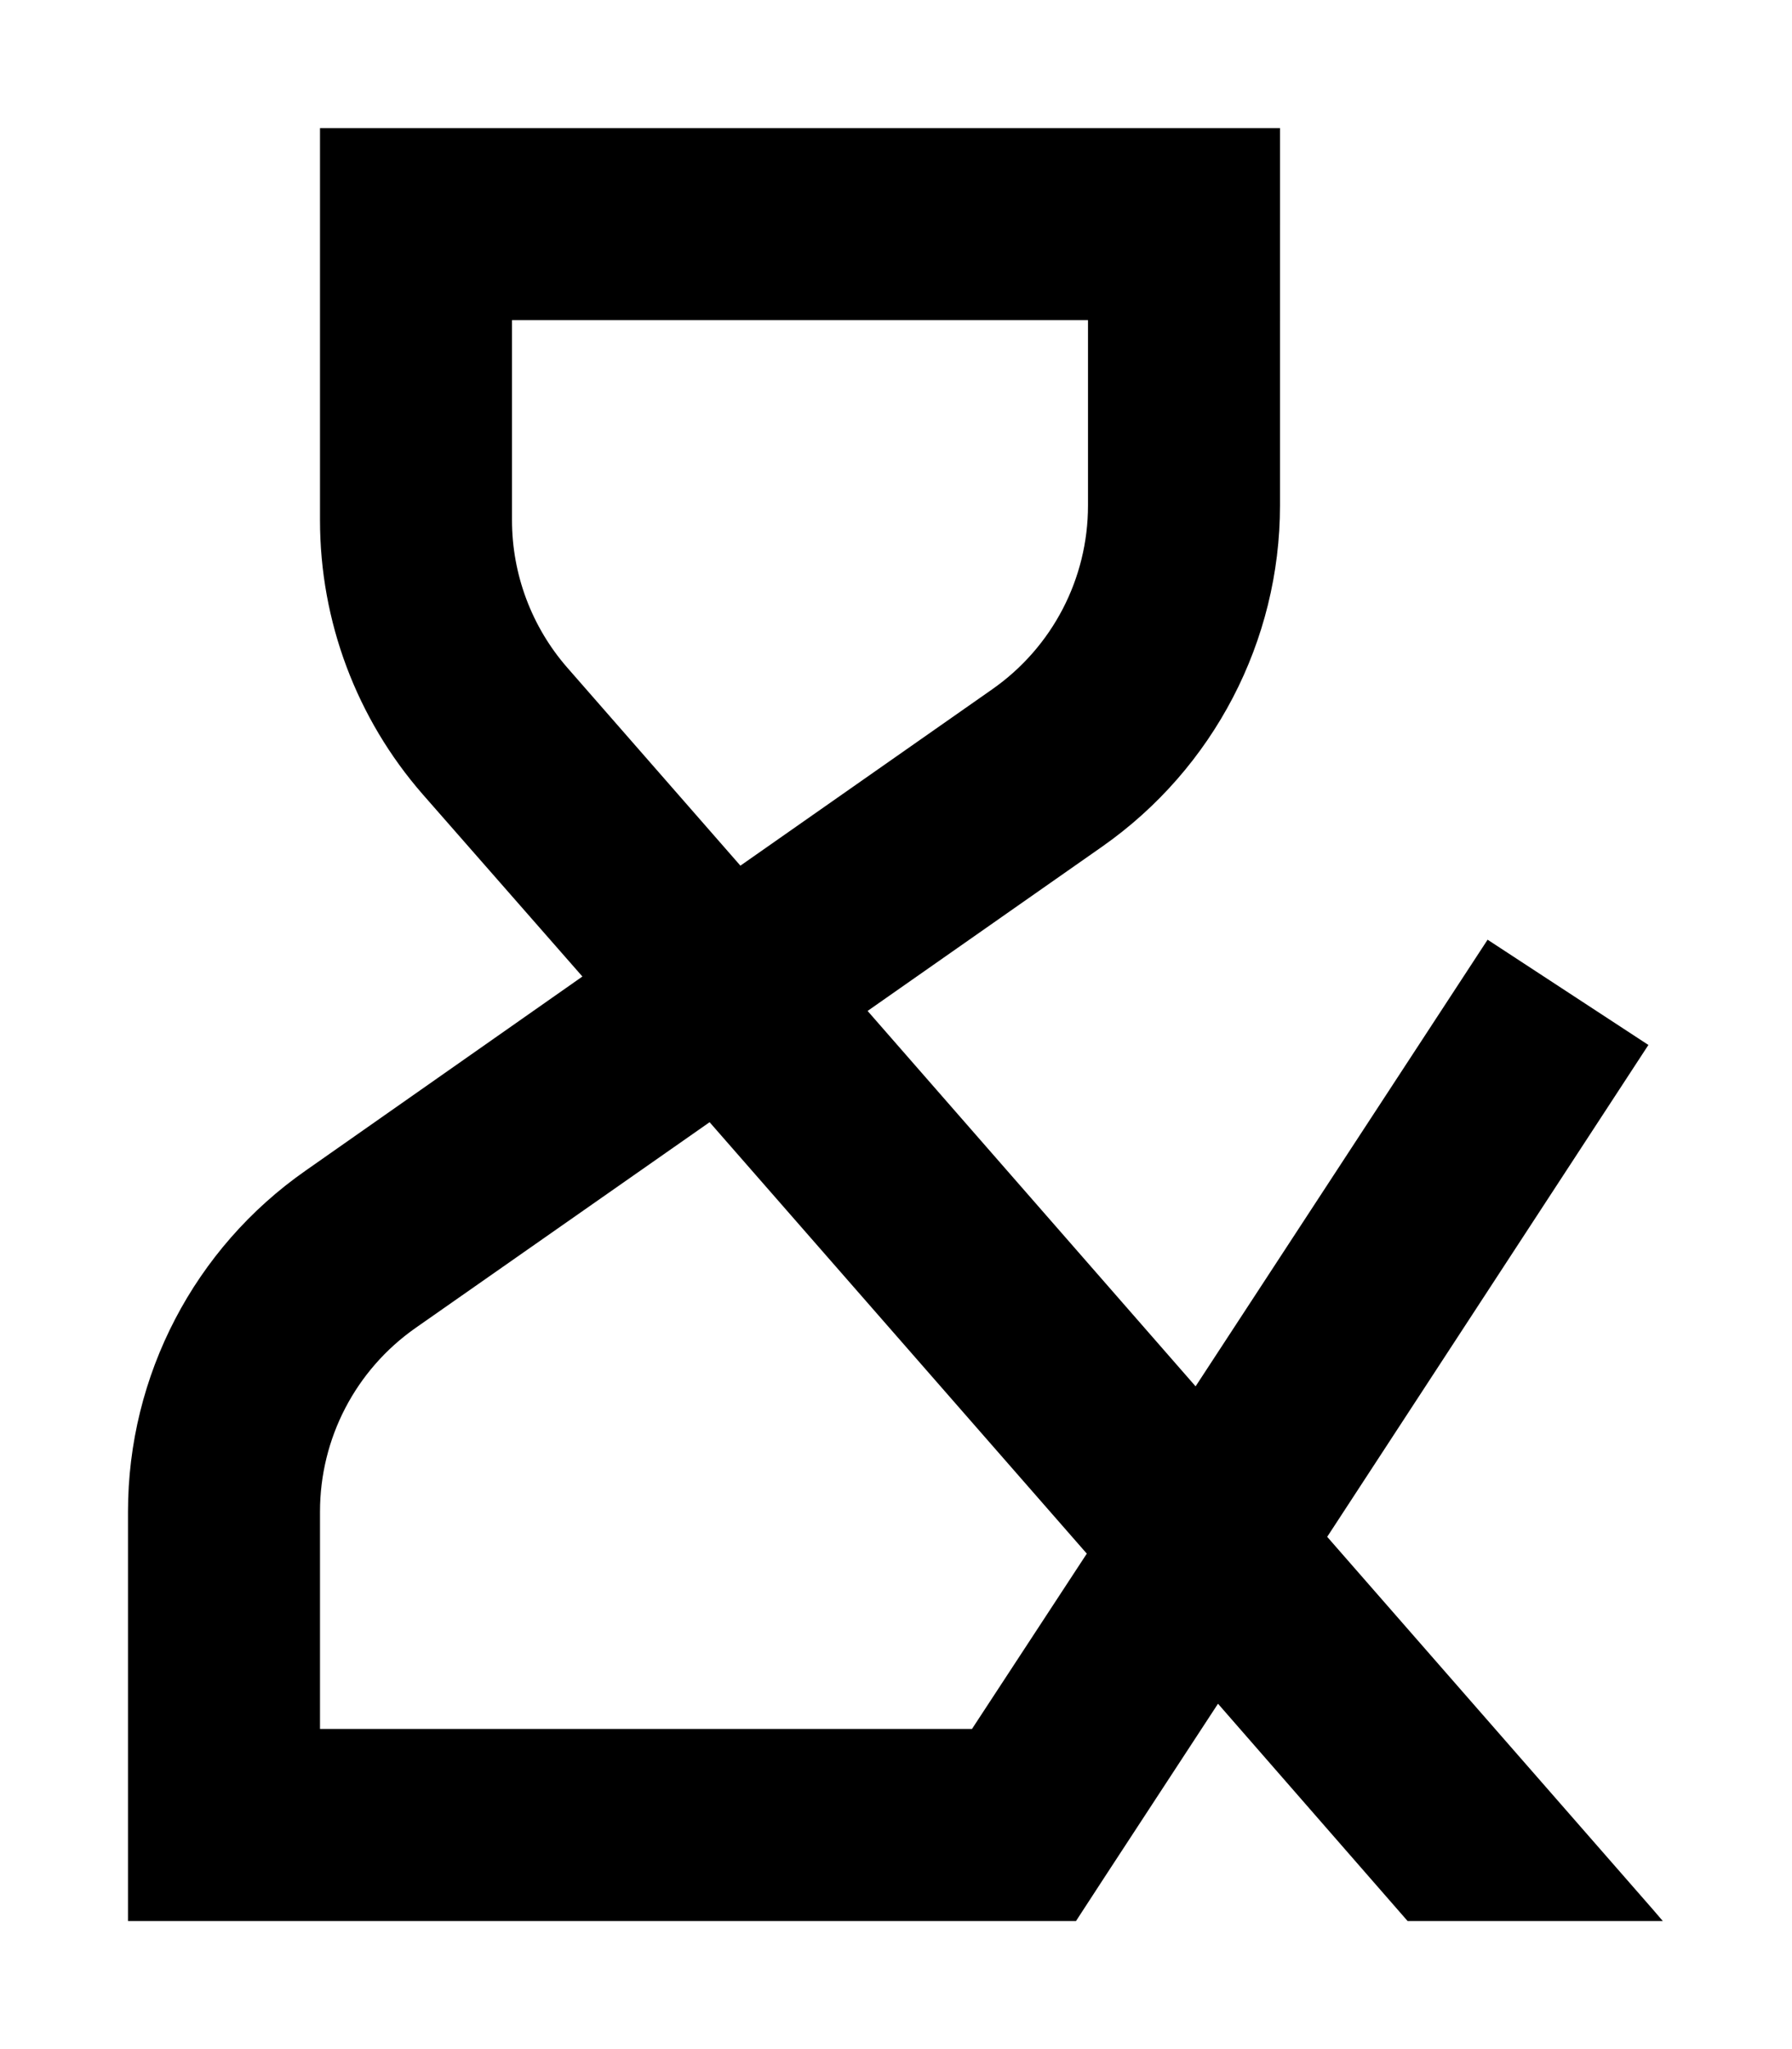
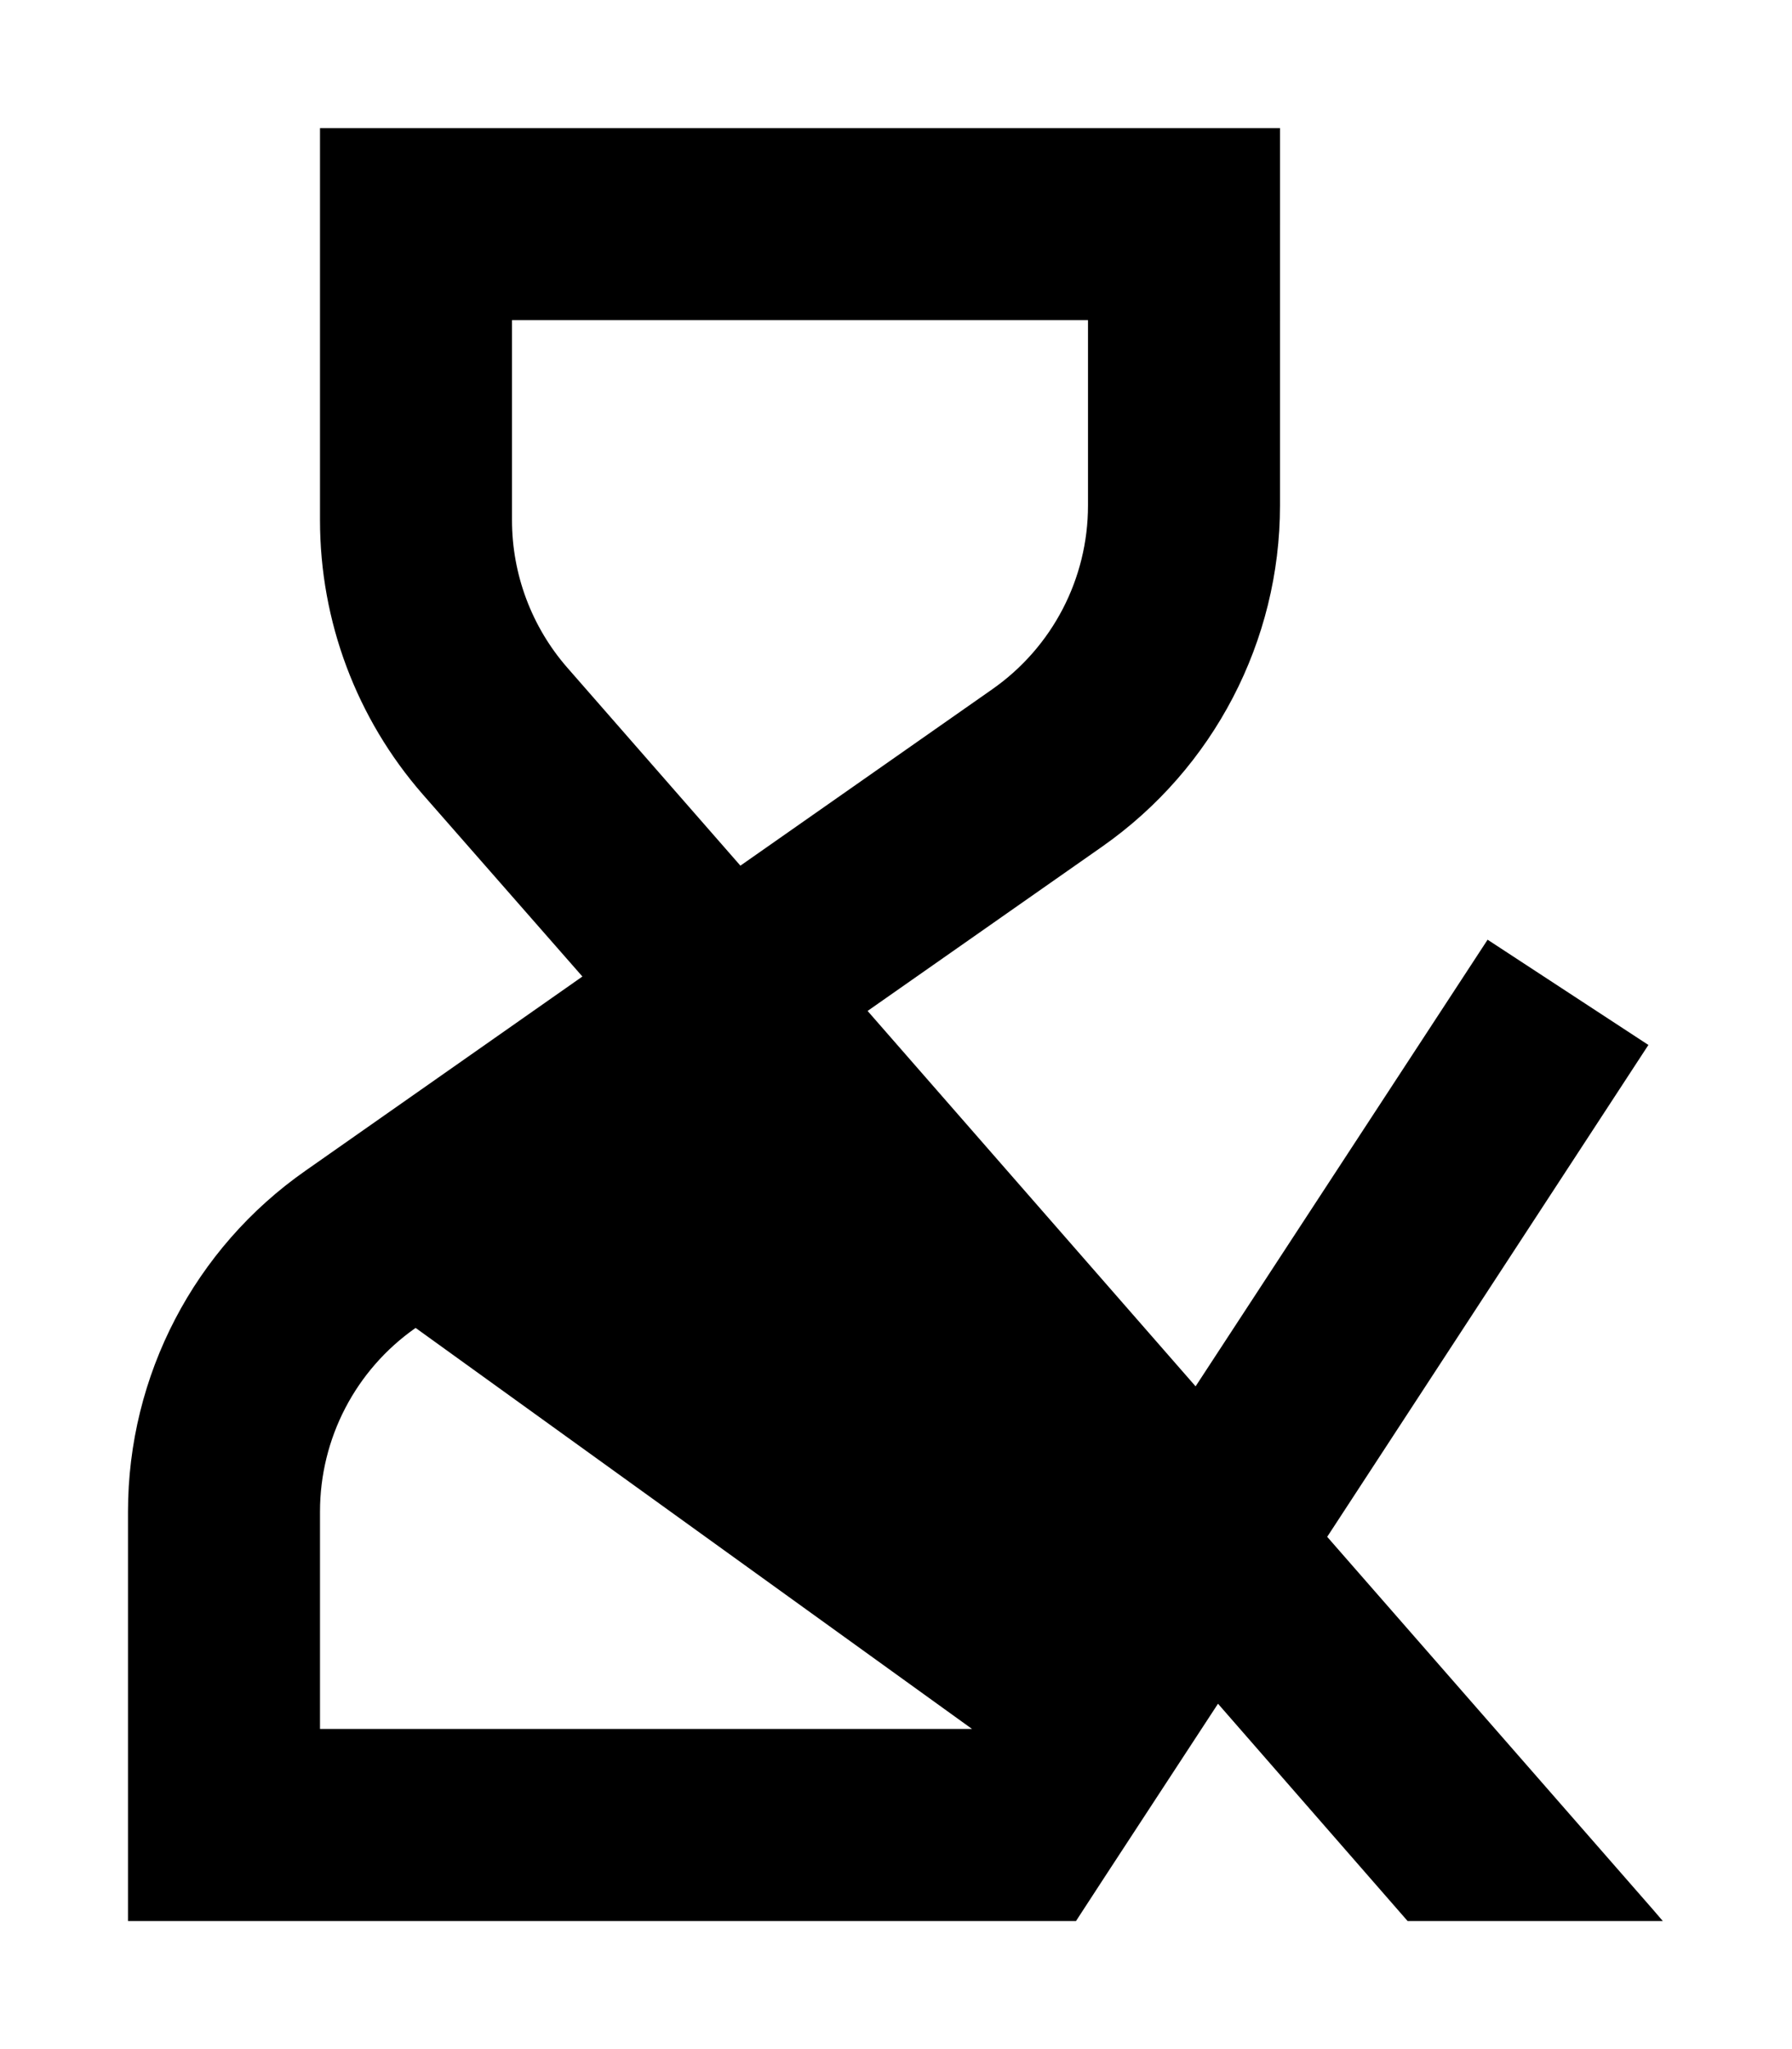
<svg xmlns="http://www.w3.org/2000/svg" viewBox="0 0 448 512">
-   <path d="M104 32L80 32l0 24 0 74c0 25.2 9.1 49.5 25.7 68.5L145.6 244 76.4 292.5C48.6 311.9 32 343.7 32 377.7L32 456l0 24 24 0 200 0 13 0 7.1-10.9 28.4-43.4L351.9 480l63.8 0-2.4-2.8L331.8 384l80.3-122.9-40.2-26.3-73 111.6-82-93.8 58.7-41.1c27.8-19.5 44.4-51.3 44.4-85.2L320 56l0-24-24 0L104 32zM248.1 172.2l-63 44.1-43.3-49.5C132.9 156.6 128 143.5 128 130l0-50 144 0 0 46.3c0 18.3-8.9 35.4-23.9 45.9zM103.9 331.8l73.5-51.4 94.3 107.8L243 432 80 432l0-54.3c0-18.3 8.9-35.4 23.9-45.9z" />
+   <path d="M104 32L80 32l0 24 0 74c0 25.2 9.1 49.5 25.7 68.5L145.6 244 76.4 292.5C48.6 311.9 32 343.7 32 377.7L32 456l0 24 24 0 200 0 13 0 7.1-10.9 28.4-43.4L351.9 480l63.8 0-2.4-2.8L331.8 384l80.3-122.9-40.2-26.3-73 111.6-82-93.8 58.7-41.1c27.8-19.5 44.4-51.3 44.4-85.2L320 56l0-24-24 0L104 32zM248.1 172.2l-63 44.1-43.3-49.5C132.9 156.6 128 143.5 128 130l0-50 144 0 0 46.3c0 18.3-8.9 35.4-23.9 45.9zM103.9 331.8L243 432 80 432l0-54.3c0-18.3 8.9-35.4 23.9-45.9z" />
</svg>